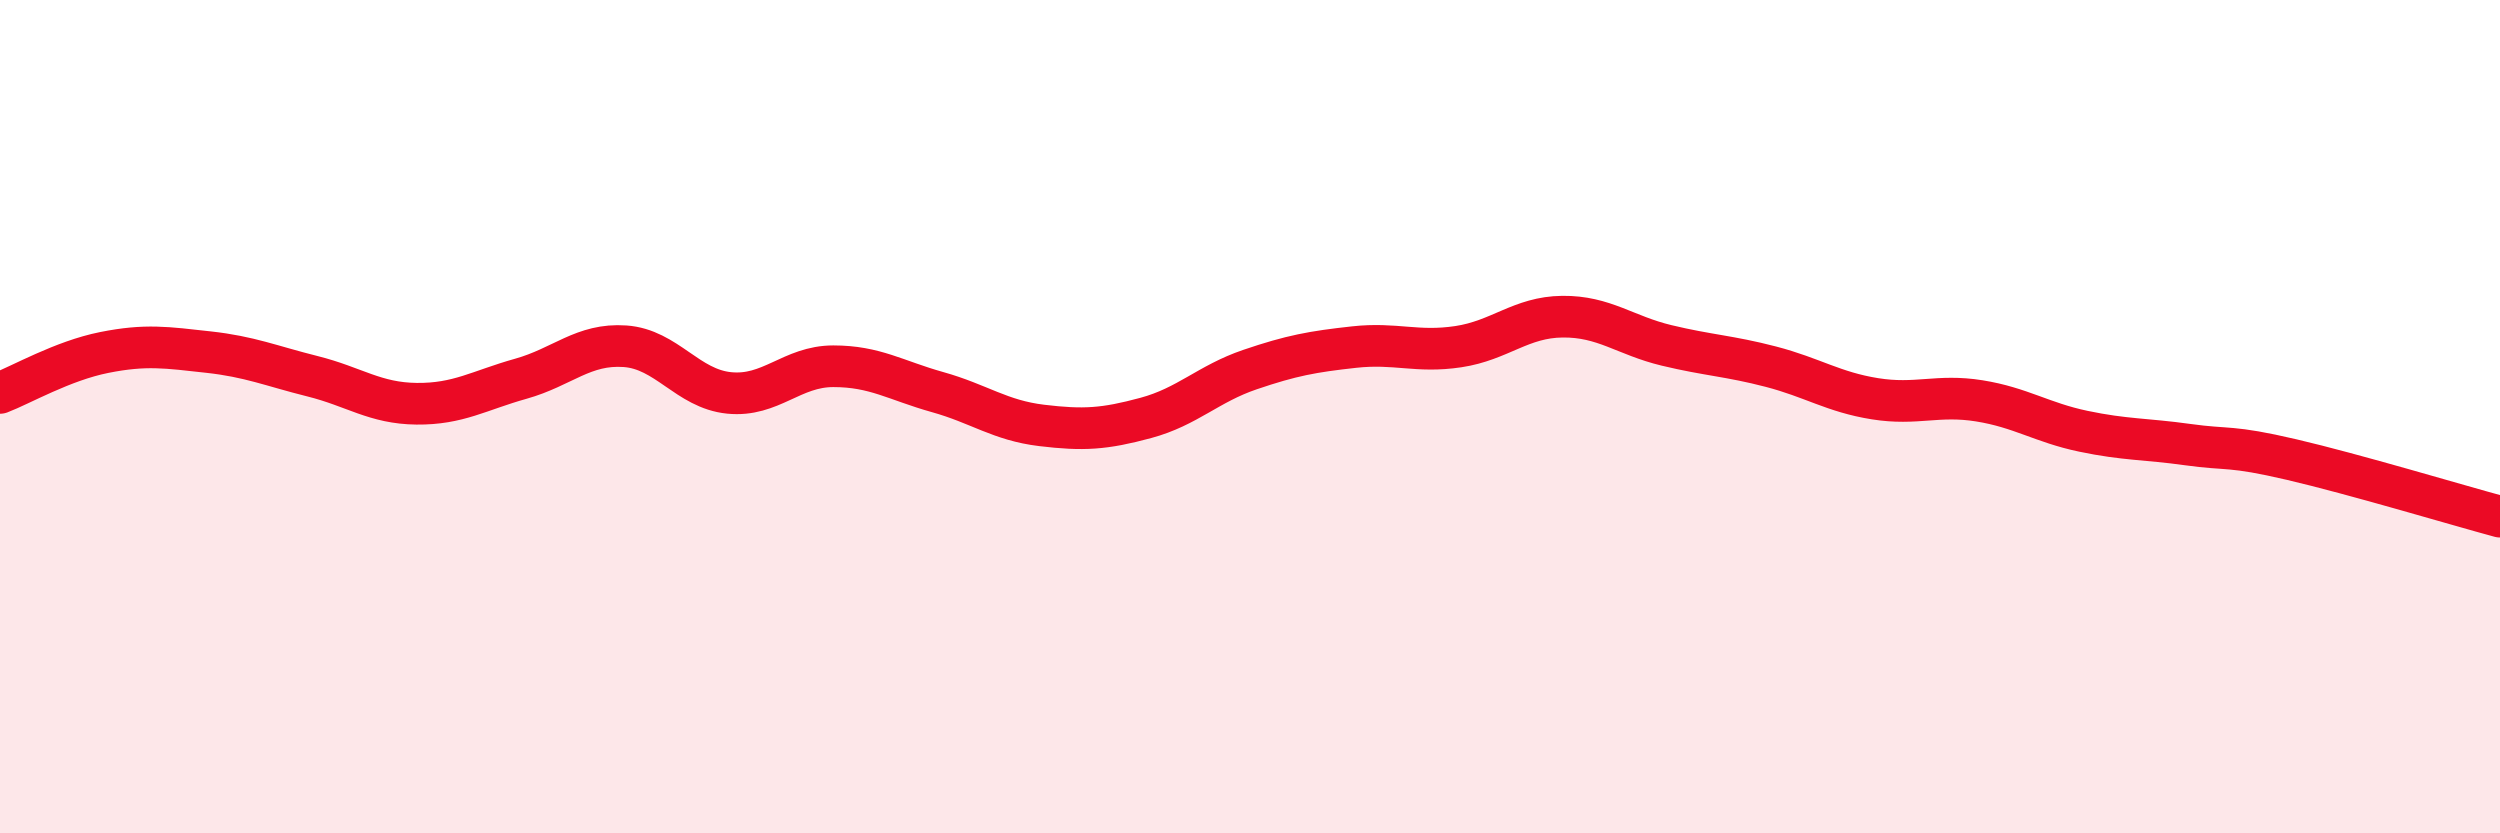
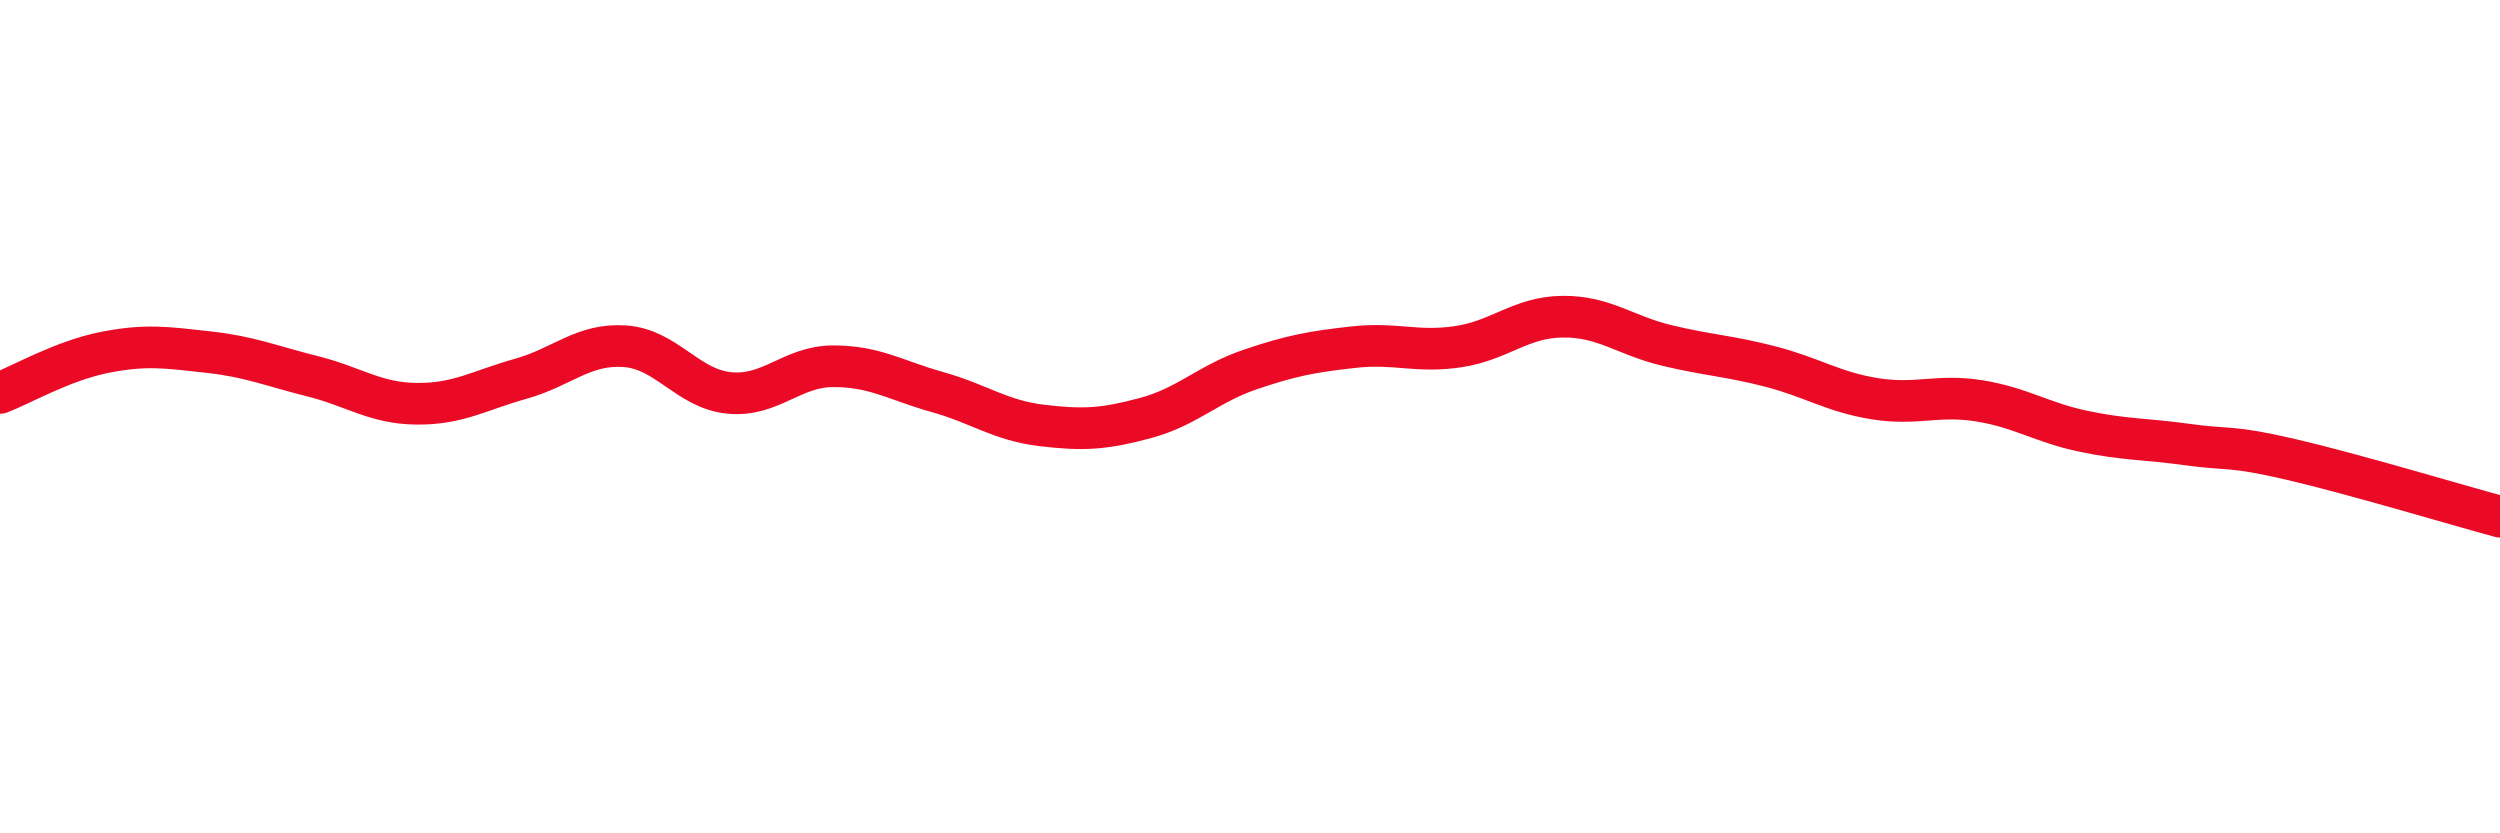
<svg xmlns="http://www.w3.org/2000/svg" width="60" height="20" viewBox="0 0 60 20">
-   <path d="M 0,9.43 C 0.5,9.24 1.5,8.66 2.5,8.46 C 3.5,8.26 4,8.34 5,8.45 C 6,8.56 6.5,8.78 7.5,9.03 C 8.5,9.28 9,9.68 10,9.69 C 11,9.7 11.5,9.37 12.5,9.09 C 13.5,8.81 14,8.24 15,8.31 C 16,8.38 16.5,9.33 17.5,9.43 C 18.5,9.53 19,8.79 20,8.79 C 21,8.79 21.5,9.13 22.5,9.41 C 23.5,9.69 24,10.09 25,10.21 C 26,10.33 26.5,10.3 27.5,10.03 C 28.5,9.76 29,9.21 30,8.87 C 31,8.53 31.5,8.44 32.5,8.33 C 33.5,8.22 34,8.47 35,8.32 C 36,8.17 36.5,7.61 37.5,7.6 C 38.5,7.59 39,8.05 40,8.29 C 41,8.53 41.5,8.54 42.5,8.8 C 43.5,9.06 44,9.41 45,9.57 C 46,9.73 46.5,9.46 47.5,9.62 C 48.5,9.78 49,10.14 50,10.35 C 51,10.56 51.5,10.53 52.5,10.67 C 53.5,10.81 53.5,10.68 55,11.03 C 56.5,11.38 59,12.13 60,12.4L60 20L0 20Z" fill="#EB0A25" opacity="0.1" stroke-linecap="round" stroke-linejoin="round" />
  <path d="M 0,9.43 C 0.5,9.24 1.5,8.66 2.5,8.46 C 3.5,8.26 4,8.34 5,8.45 C 6,8.56 6.5,8.78 7.5,9.03 C 8.5,9.28 9,9.68 10,9.69 C 11,9.7 11.5,9.37 12.5,9.09 C 13.5,8.81 14,8.24 15,8.31 C 16,8.38 16.5,9.33 17.5,9.43 C 18.5,9.53 19,8.79 20,8.79 C 21,8.79 21.5,9.13 22.5,9.41 C 23.5,9.69 24,10.09 25,10.21 C 26,10.33 26.5,10.3 27.5,10.03 C 28.5,9.76 29,9.21 30,8.87 C 31,8.53 31.5,8.44 32.5,8.33 C 33.5,8.22 34,8.47 35,8.32 C 36,8.17 36.5,7.61 37.5,7.6 C 38.5,7.59 39,8.05 40,8.29 C 41,8.53 41.5,8.54 42.5,8.8 C 43.5,9.06 44,9.41 45,9.57 C 46,9.73 46.5,9.46 47.5,9.62 C 48.5,9.78 49,10.14 50,10.35 C 51,10.56 51.5,10.53 52.5,10.67 C 53.5,10.81 53.5,10.68 55,11.03 C 56.5,11.38 59,12.13 60,12.4" stroke="#EB0A25" stroke-width="1" fill="none" stroke-linecap="round" stroke-linejoin="round" />
</svg>